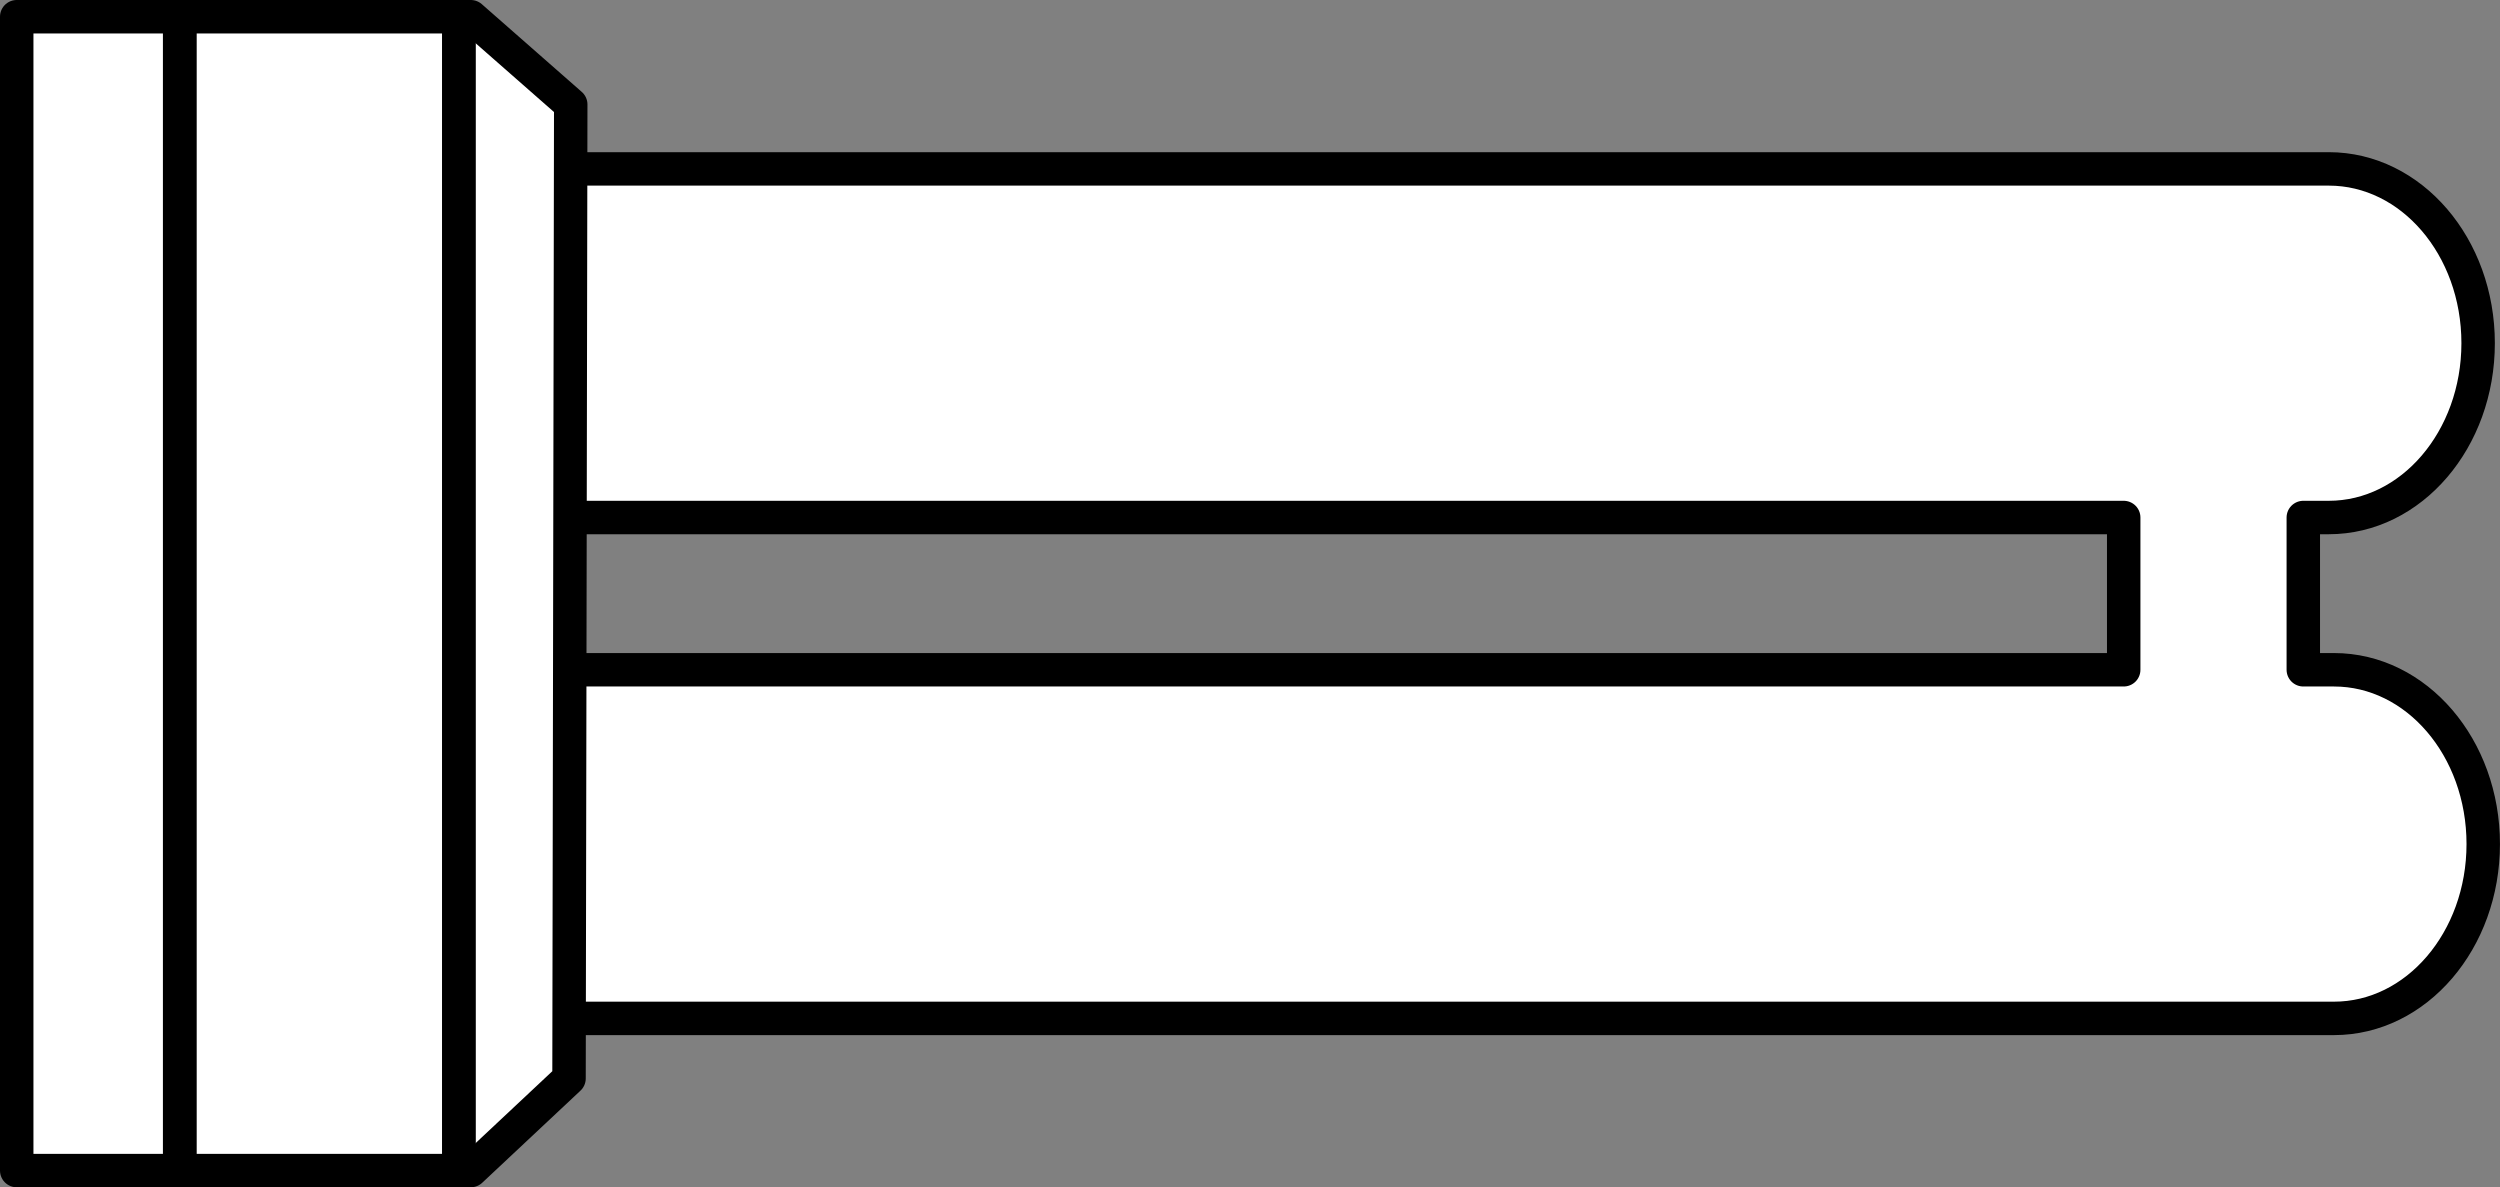
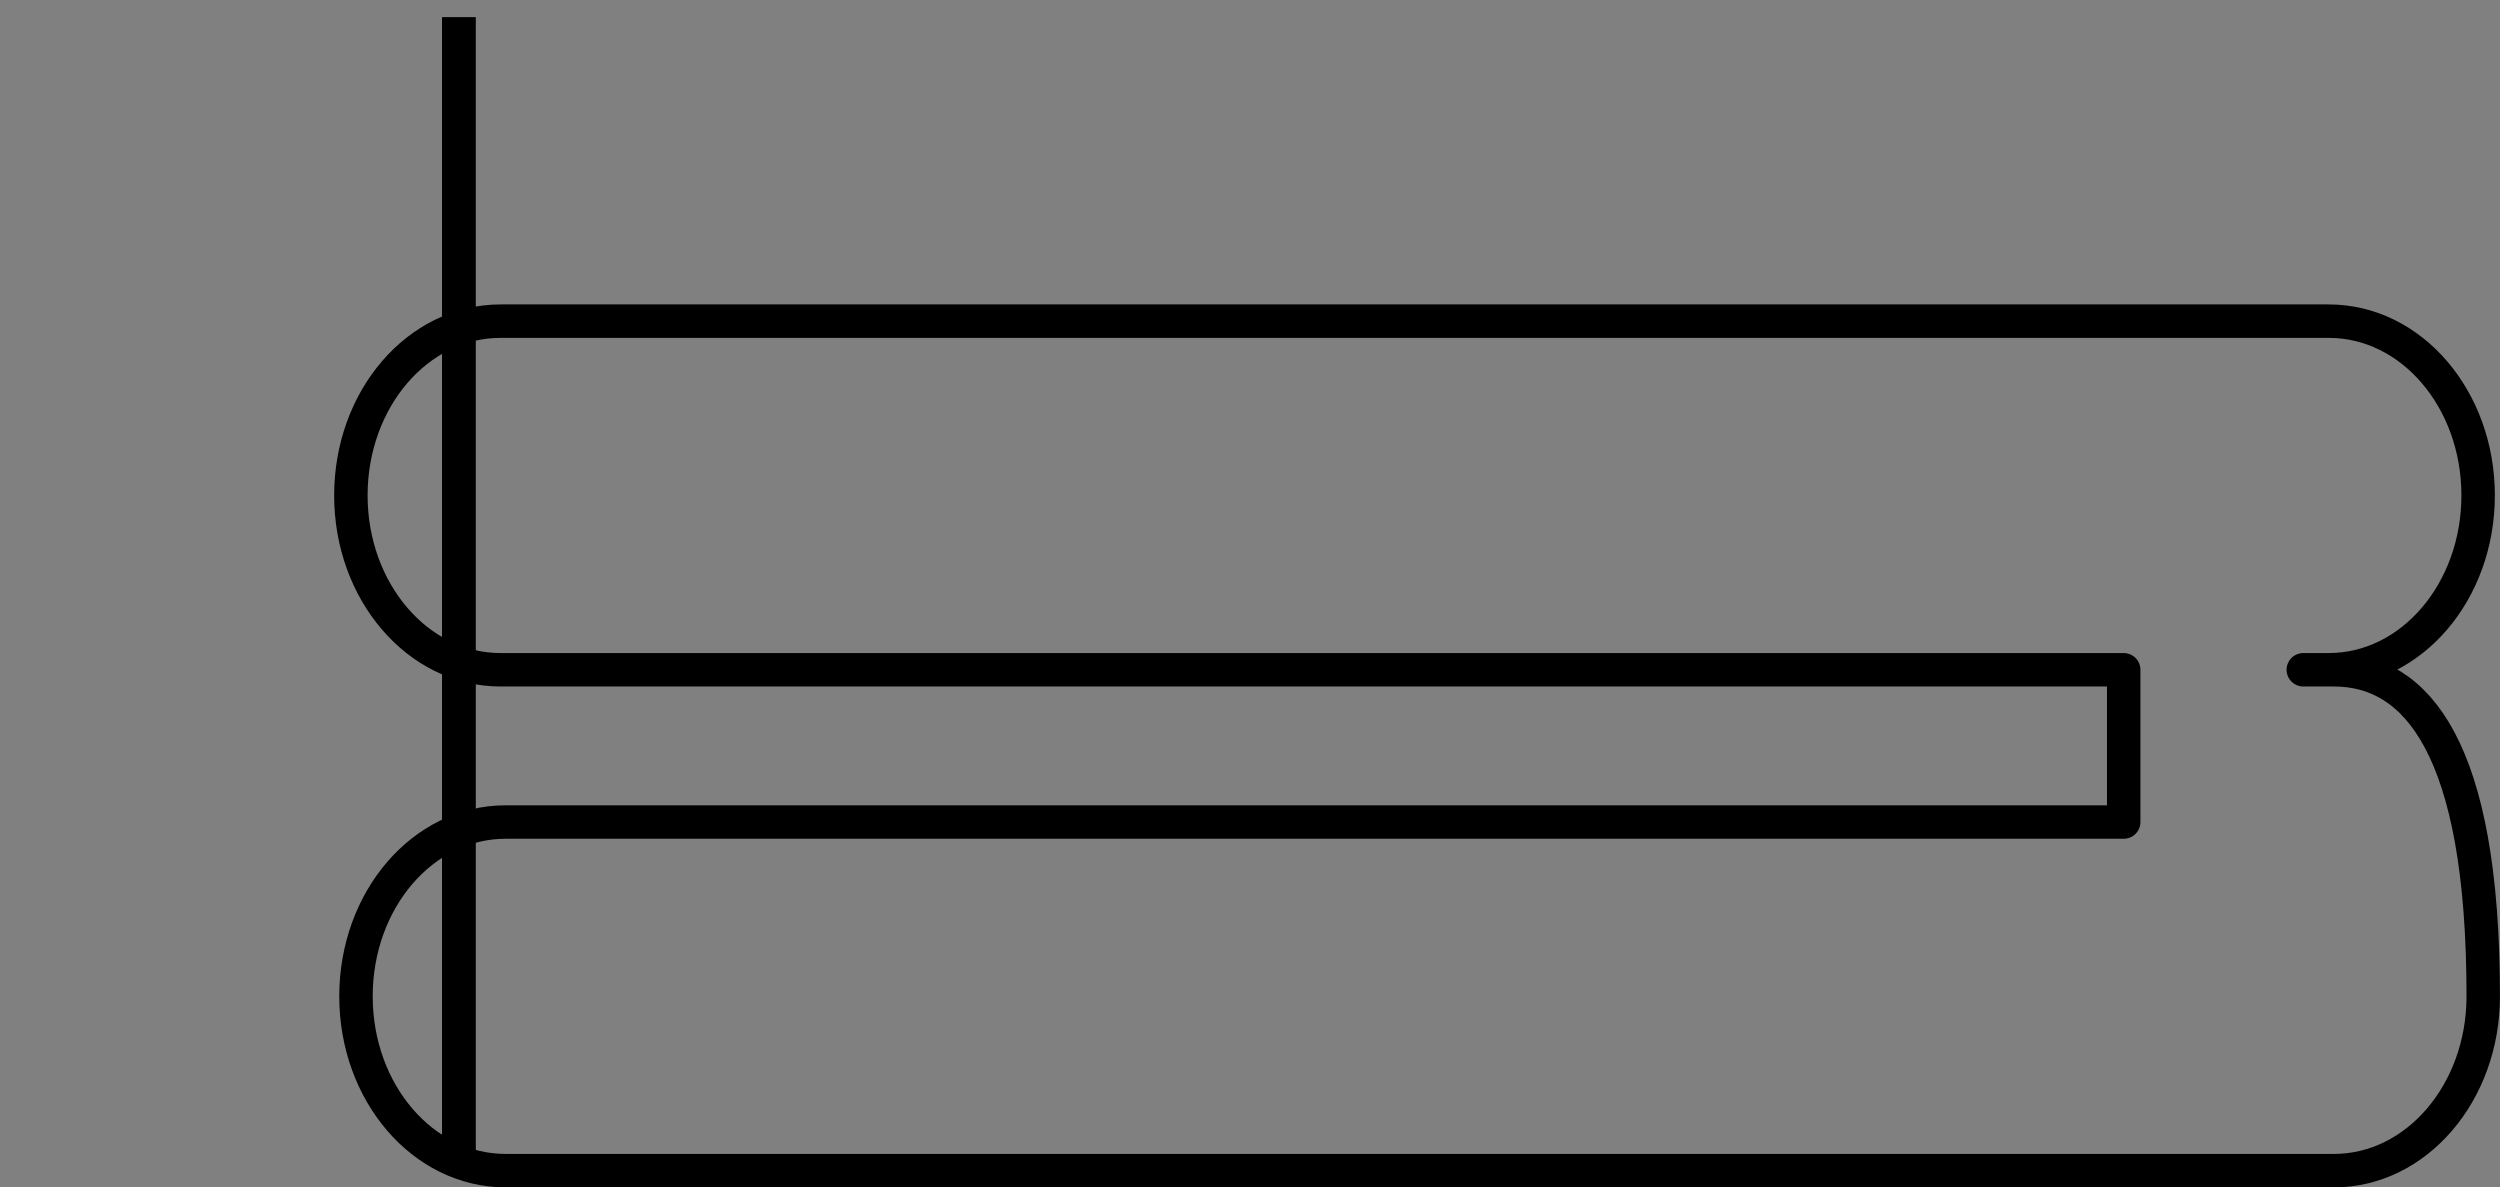
<svg xmlns="http://www.w3.org/2000/svg" version="1.1" id="image" x="0px" y="0px" width="59.8px" height="28.4px" viewBox="0 0 59.8 28.4" enable-background="new 0 0 59.8 28.4" xml:space="preserve">
  <rect x="0" y="0" width="59.8" height="28.4" fill="#808080" stroke="none" />
  <g>
    <g>
-       <path fill="#FFFFFF" d="M55.828,16.021h-0.733v-3.642h0.609c1.976,0,3.573-1.868,3.573-4.17    c0-2.306-1.597-4.169-3.573-4.169H11.973c-1.98,0-3.58,1.863-3.58,4.169c0,2.302,1.601,4.17,3.58,4.17    h38.826v3.642H12.096c-1.984,0-3.581,1.863-3.581,4.169c0,2.302,1.597,4.17,3.581,4.17h43.731    c1.976,0,3.572-1.868,3.572-4.17C59.4,17.884,57.803,16.021,55.828,16.021z" />
-     </g>
+       </g>
    <g>
-       <path fill="none" stroke="#000000" stroke-width="0.8" stroke-linejoin="round" d="M55.828,16.021h-0.733v-3.642h0.609    c1.976,0,3.573-1.868,3.573-4.17c0-2.306-1.597-4.169-3.573-4.169H11.973c-1.98,0-3.58,1.863-3.58,4.169    c0,2.302,1.601,4.17,3.58,4.17h38.826v3.642H12.096c-1.984,0-3.581,1.863-3.581,4.169    c0,2.302,1.597,4.17,3.581,4.17h43.731c1.976,0,3.572-1.868,3.572-4.17    C59.4,17.884,57.803,16.021,55.828,16.021z" />
+       <path fill="none" stroke="#000000" stroke-width="0.8" stroke-linejoin="round" d="M55.828,16.021h-0.733h0.609    c1.976,0,3.573-1.868,3.573-4.17c0-2.306-1.597-4.169-3.573-4.169H11.973c-1.98,0-3.58,1.863-3.58,4.169    c0,2.302,1.601,4.17,3.58,4.17h38.826v3.642H12.096c-1.984,0-3.581,1.863-3.581,4.169    c0,2.302,1.597,4.17,3.581,4.17h43.731c1.976,0,3.572-1.868,3.572-4.17    C59.4,17.884,57.803,16.021,55.828,16.021z" />
    </g>
  </g>
  <g>
    <g>
-       <polygon fill="#FFFFFF" points="11.261,0.4 0.4,0.4 0.4,28 11.261,28 13.611,25.797 13.652,2.499   " />
-     </g>
+       </g>
    <g>
-       <polygon fill="none" stroke="#000000" stroke-width="0.8" stroke-linejoin="round" points="11.261,0.4 0.4,0.4 0.4,28     11.261,28 13.611,25.797 13.652,2.499   " />
-     </g>
+       </g>
  </g>
-   <line fill="none" stroke="#000000" stroke-width="0.808" stroke-linejoin="round" x1="4.301" y1="0.41" x2="4.301" y2="27.99" />
  <line fill="none" stroke="#000000" stroke-width="0.808" stroke-linejoin="round" x1="10.977" y1="0.41" x2="10.977" y2="27.99" />
</svg>